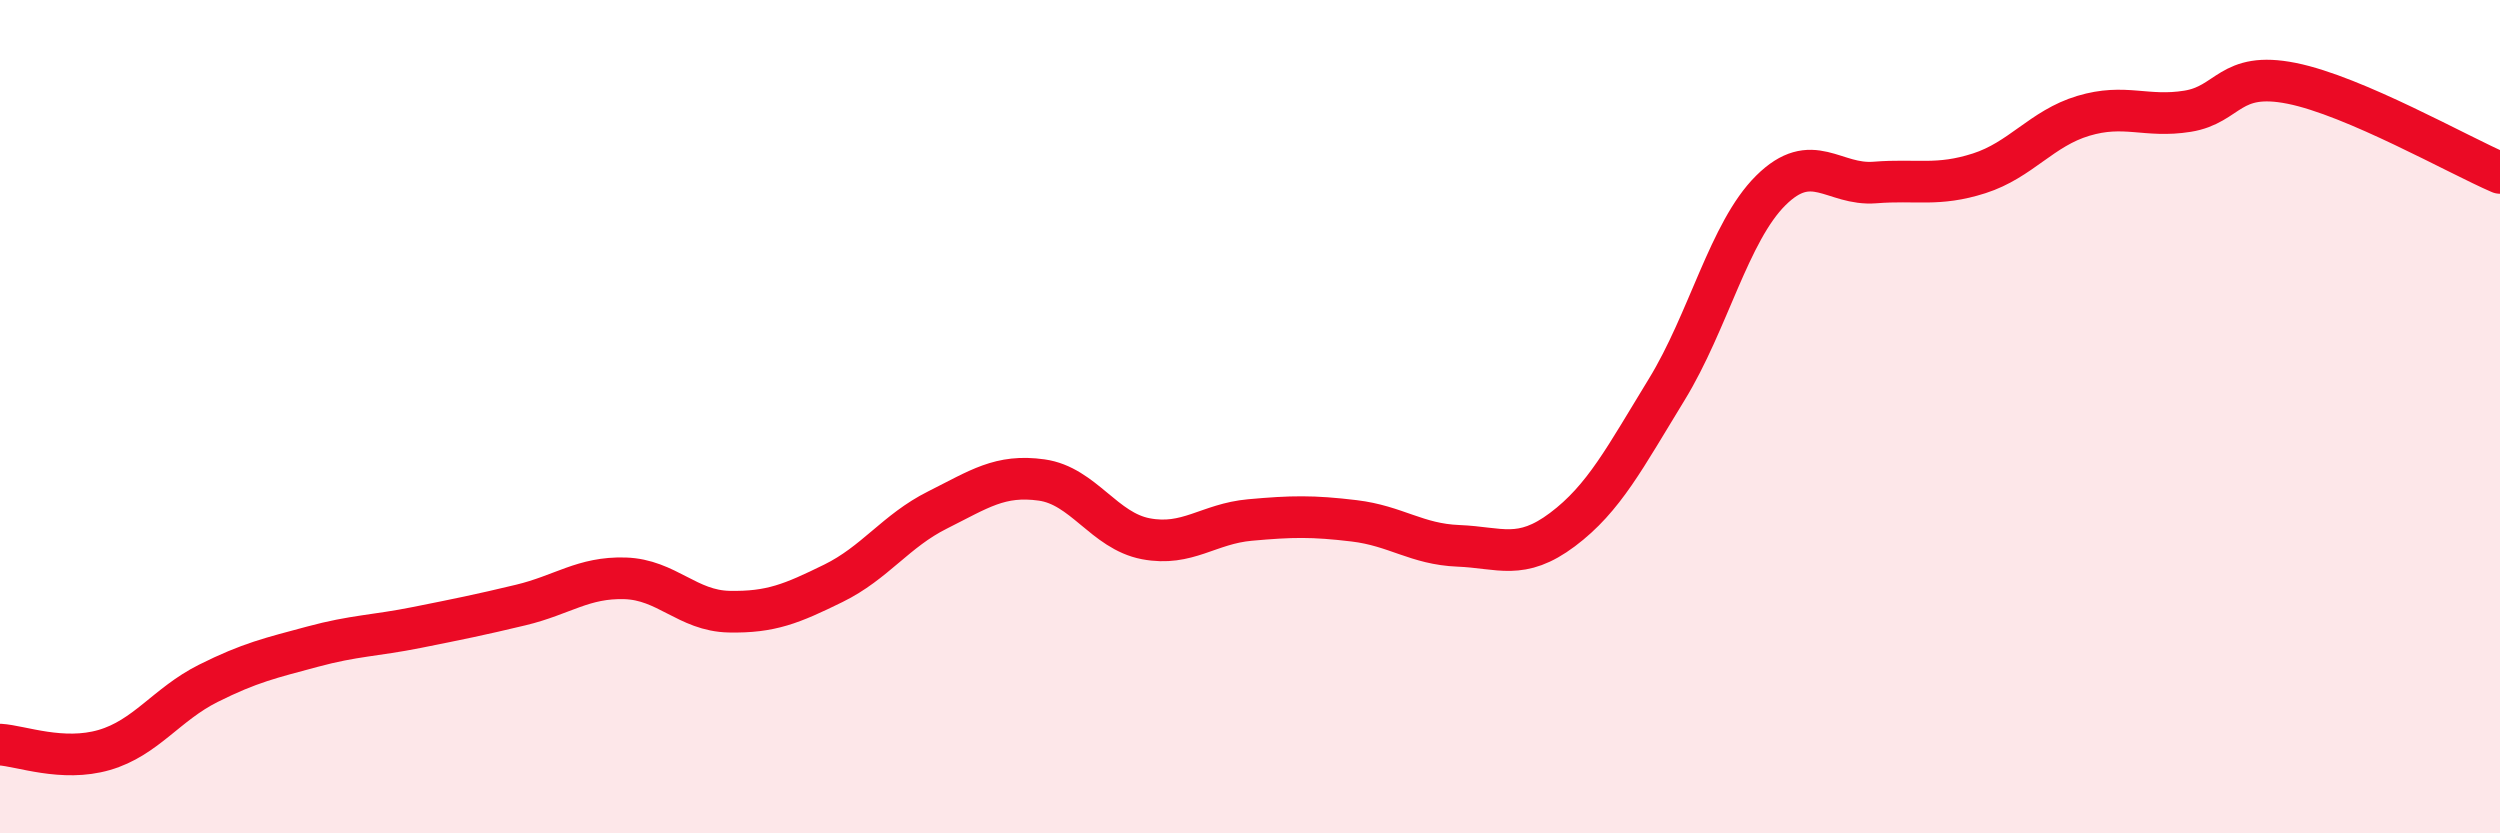
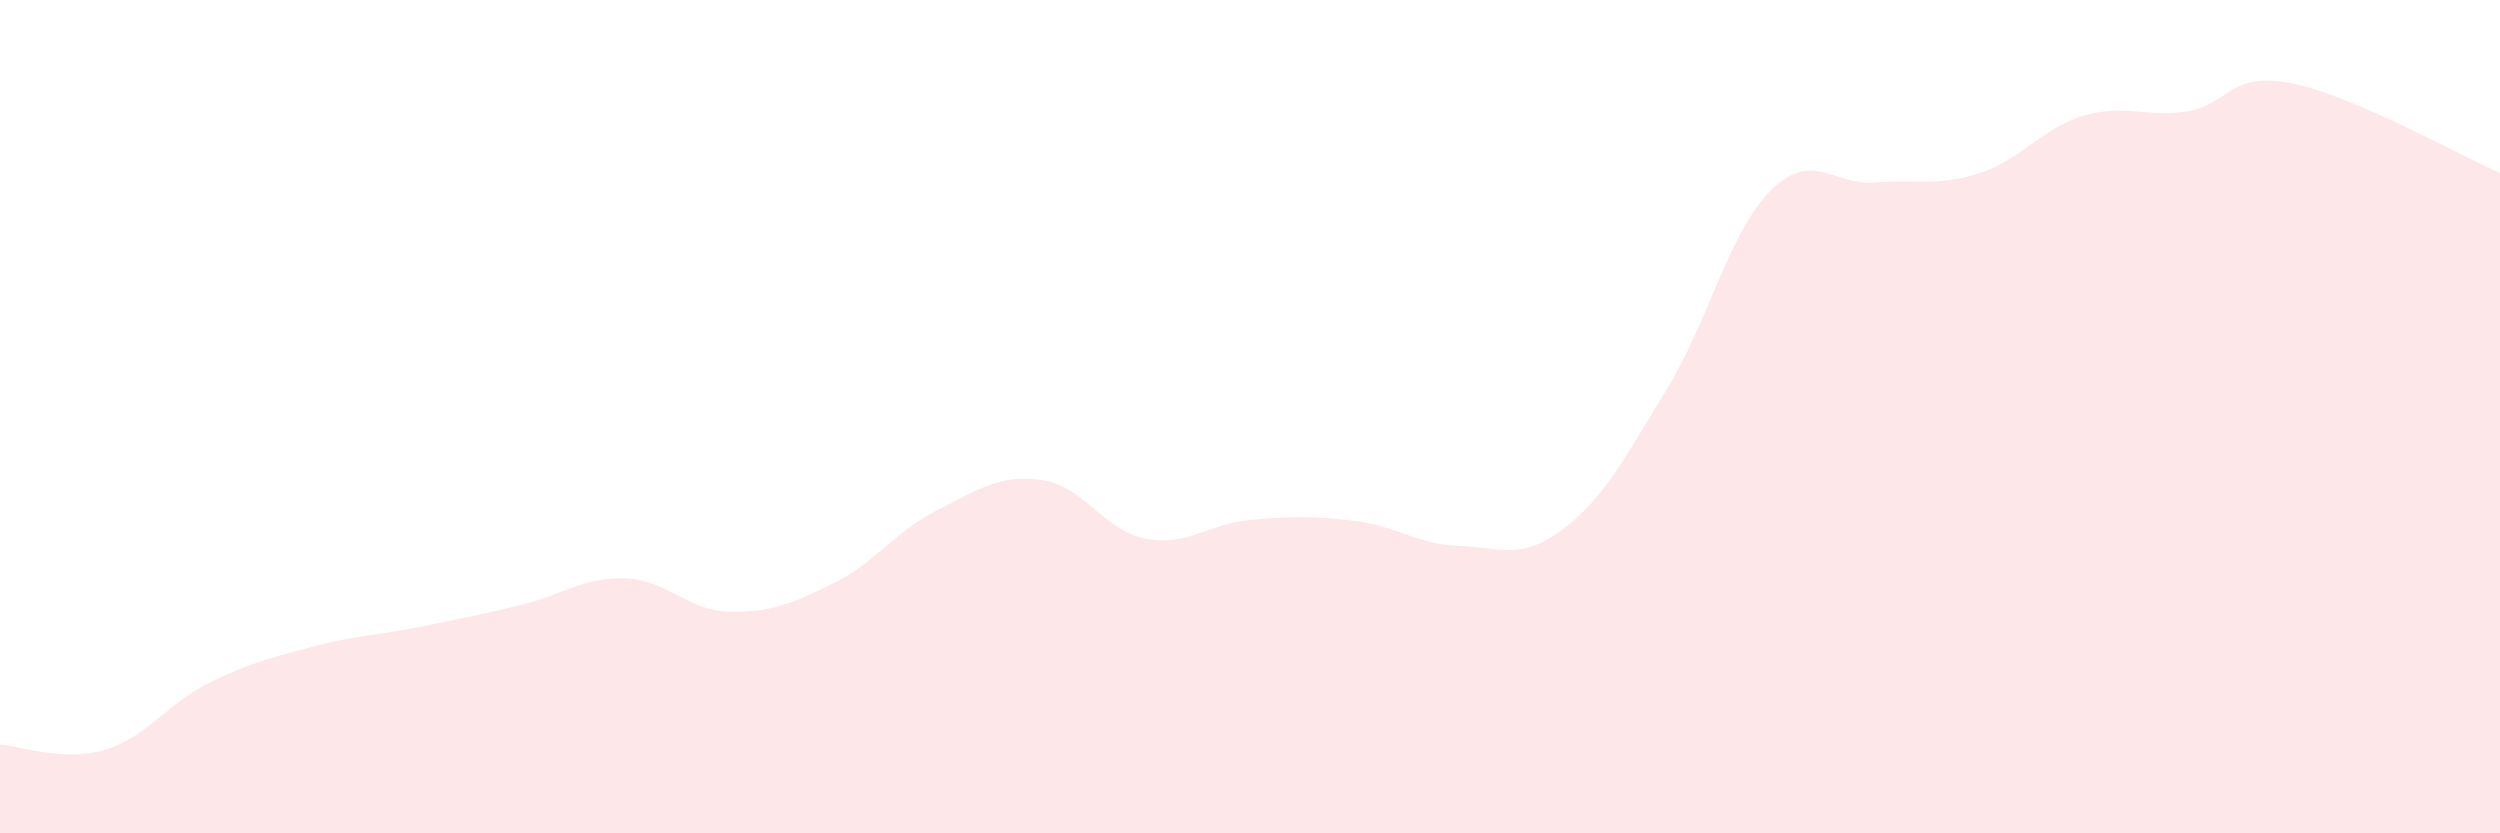
<svg xmlns="http://www.w3.org/2000/svg" width="60" height="20" viewBox="0 0 60 20">
  <path d="M 0,17.87 C 0.5,17.9 1.5,18.29 2.5,18 C 3.5,17.71 4,16.9 5,16.4 C 6,15.9 6.5,15.79 7.5,15.52 C 8.5,15.25 9,15.26 10,15.06 C 11,14.86 11.5,14.76 12.5,14.52 C 13.5,14.28 14,13.85 15,13.88 C 16,13.91 16.5,14.66 17.5,14.68 C 18.5,14.7 19,14.49 20,14 C 21,13.51 21.5,12.74 22.5,12.24 C 23.5,11.74 24,11.38 25,11.52 C 26,11.66 26.5,12.74 27.5,12.93 C 28.5,13.12 29,12.57 30,12.48 C 31,12.39 31.5,12.38 32.5,12.5 C 33.5,12.62 34,13.06 35,13.1 C 36,13.14 36.5,13.46 37.5,12.71 C 38.5,11.96 39,10.98 40,9.35 C 41,7.72 41.5,5.56 42.5,4.57 C 43.5,3.58 44,4.46 45,4.38 C 46,4.3 46.5,4.48 47.5,4.16 C 48.5,3.84 49,3.08 50,2.78 C 51,2.48 51.5,2.83 52.5,2.67 C 53.5,2.51 53.5,1.7 55,2 C 56.5,2.3 59,3.72 60,4.15L60 20L0 20Z" fill="#EB0A25" opacity="0.1" stroke-linecap="round" stroke-linejoin="round" />
-   <path d="M 0,17.87 C 0.5,17.9 1.5,18.29 2.5,18 C 3.5,17.71 4,16.9 5,16.4 C 6,15.9 6.5,15.79 7.5,15.52 C 8.5,15.25 9,15.26 10,15.06 C 11,14.86 11.5,14.76 12.5,14.52 C 13.5,14.28 14,13.85 15,13.88 C 16,13.91 16.5,14.66 17.5,14.68 C 18.5,14.7 19,14.49 20,14 C 21,13.51 21.5,12.74 22.5,12.24 C 23.5,11.74 24,11.38 25,11.52 C 26,11.66 26.5,12.74 27.5,12.93 C 28.5,13.12 29,12.57 30,12.48 C 31,12.39 31.5,12.38 32.5,12.5 C 33.5,12.62 34,13.06 35,13.1 C 36,13.14 36.5,13.46 37.5,12.71 C 38.5,11.96 39,10.98 40,9.35 C 41,7.72 41.5,5.56 42.5,4.57 C 43.5,3.58 44,4.46 45,4.38 C 46,4.3 46.5,4.48 47.5,4.16 C 48.5,3.84 49,3.08 50,2.78 C 51,2.48 51.5,2.83 52.5,2.67 C 53.5,2.51 53.5,1.7 55,2 C 56.5,2.3 59,3.72 60,4.15" stroke="#EB0A25" stroke-width="1" fill="none" stroke-linecap="round" stroke-linejoin="round" />
</svg>